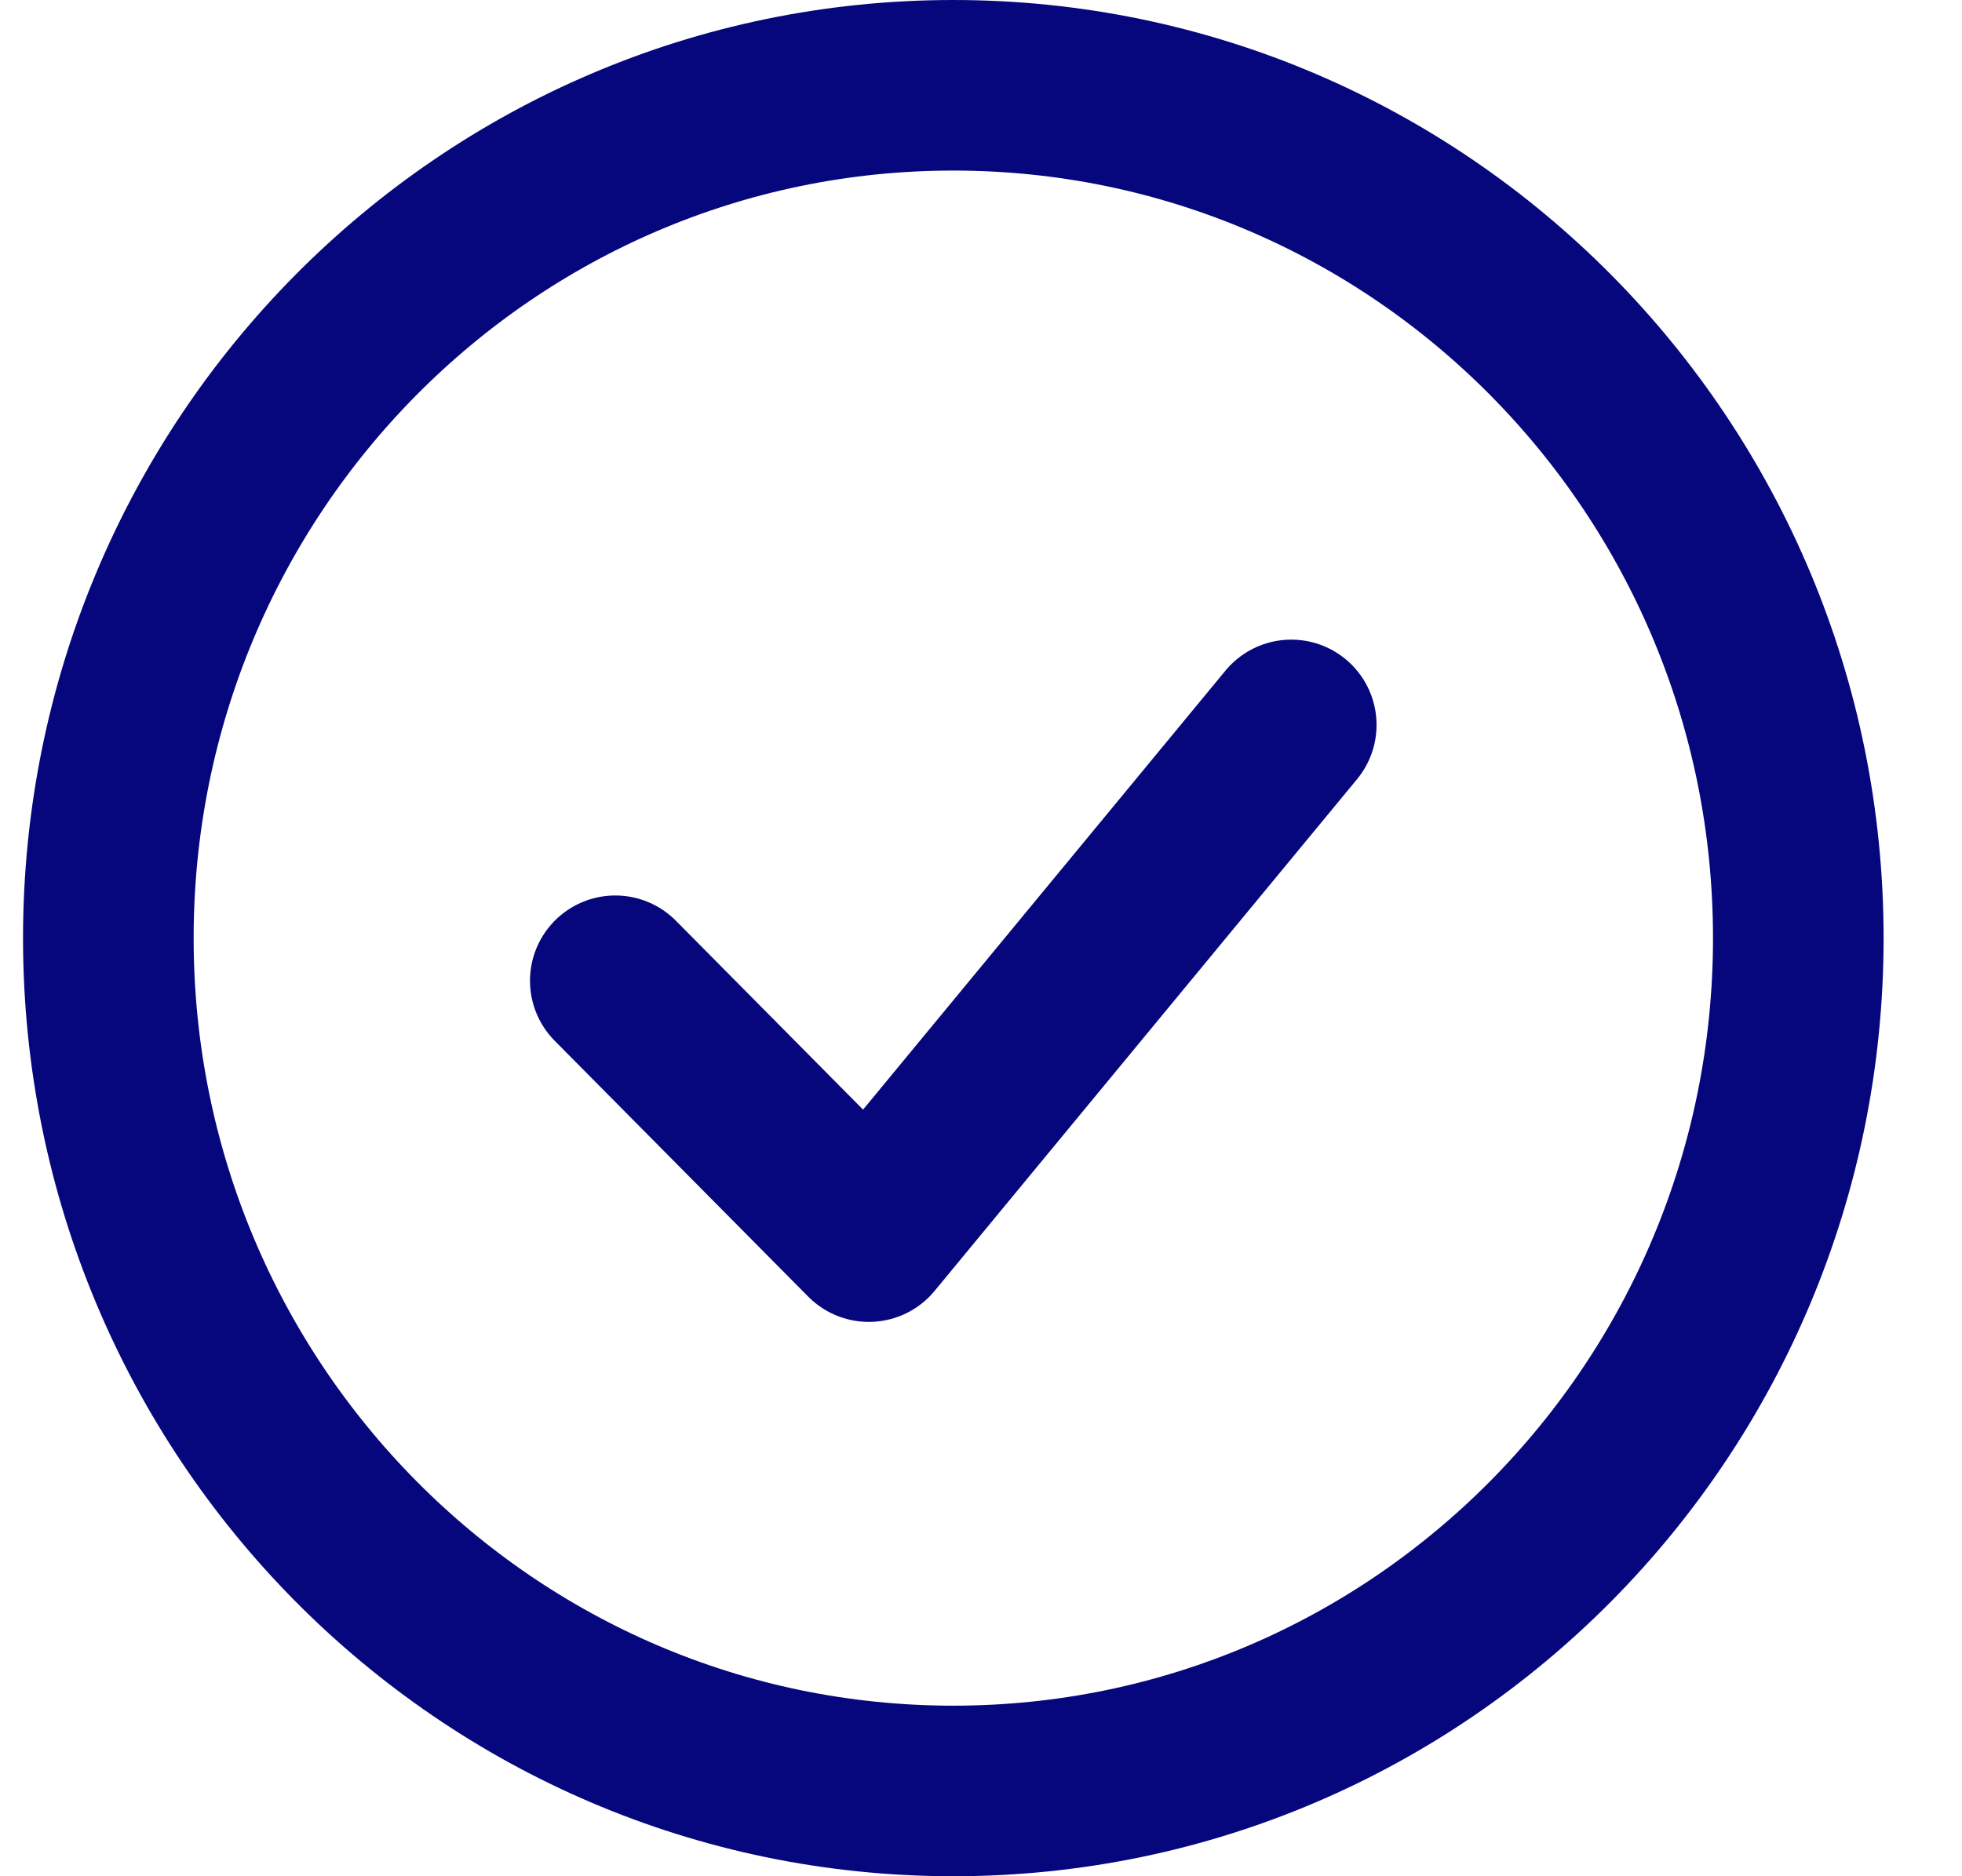
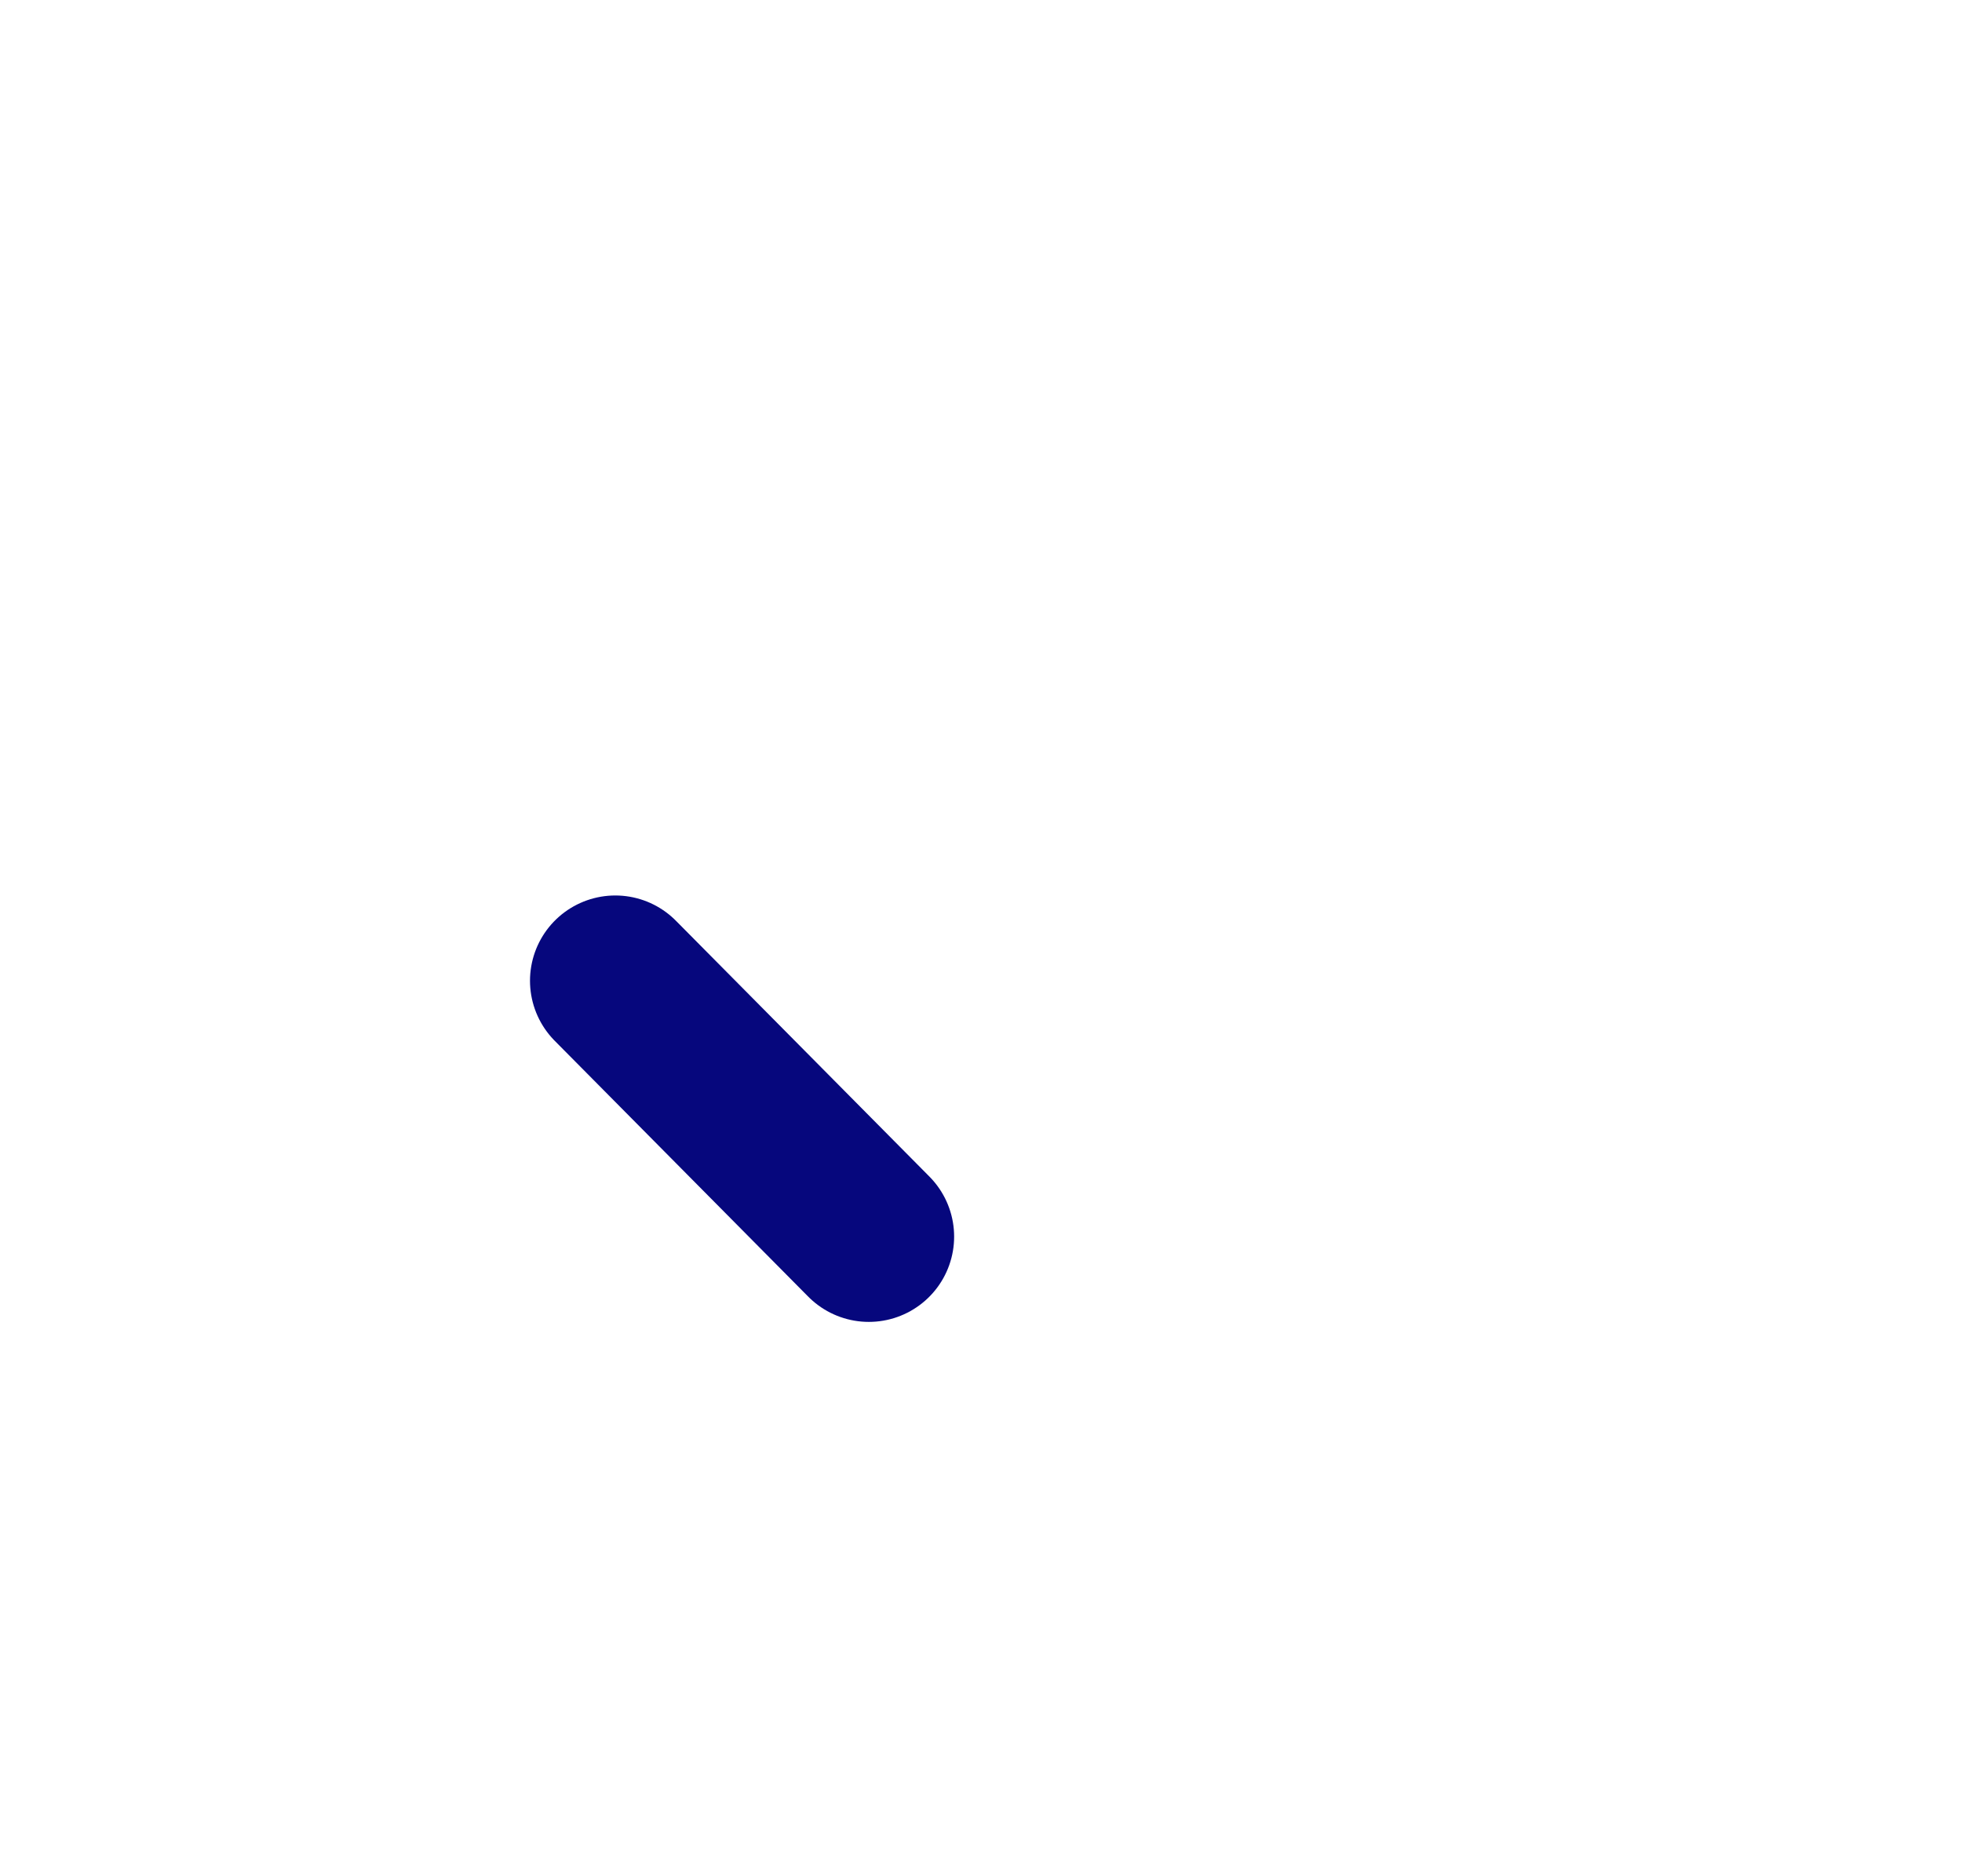
<svg xmlns="http://www.w3.org/2000/svg" width="23" height="22" viewBox="0 0 23 22" fill="none">
-   <path d="M7.213 11.5L10.185 14.5L15.137 8.5" stroke="#06077D" stroke-width="2" stroke-linecap="round" stroke-linejoin="round" />
-   <path d="M11.175 21C16.646 21 21.081 16.523 21.081 11C21.081 5.477 16.646 1 11.175 1C5.705 1 1.27 5.477 1.27 11C1.27 16.523 5.705 21 11.175 21Z" stroke="#06077D" stroke-width="2" />
+   <path d="M7.213 11.5L10.185 14.5" stroke="#06077D" stroke-width="2" stroke-linecap="round" stroke-linejoin="round" />
</svg>